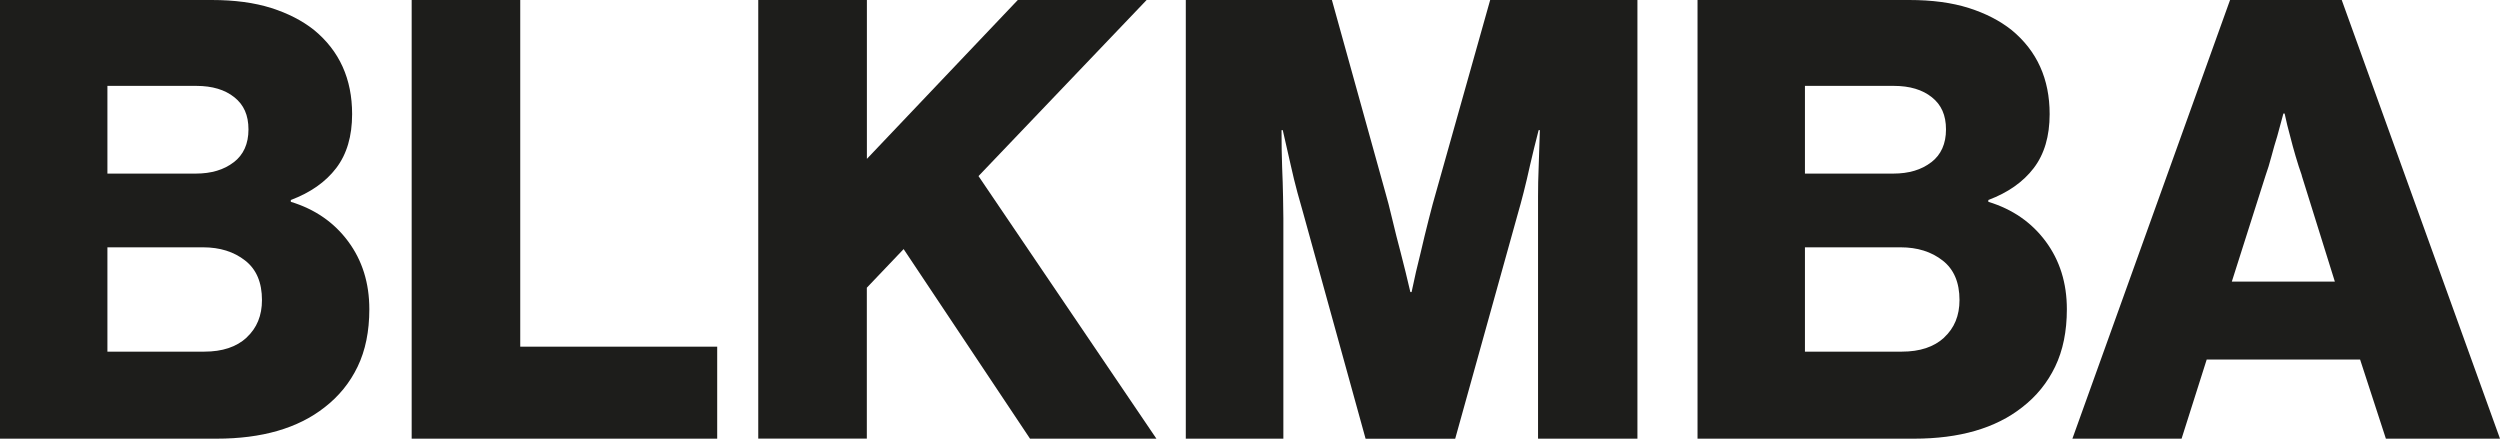
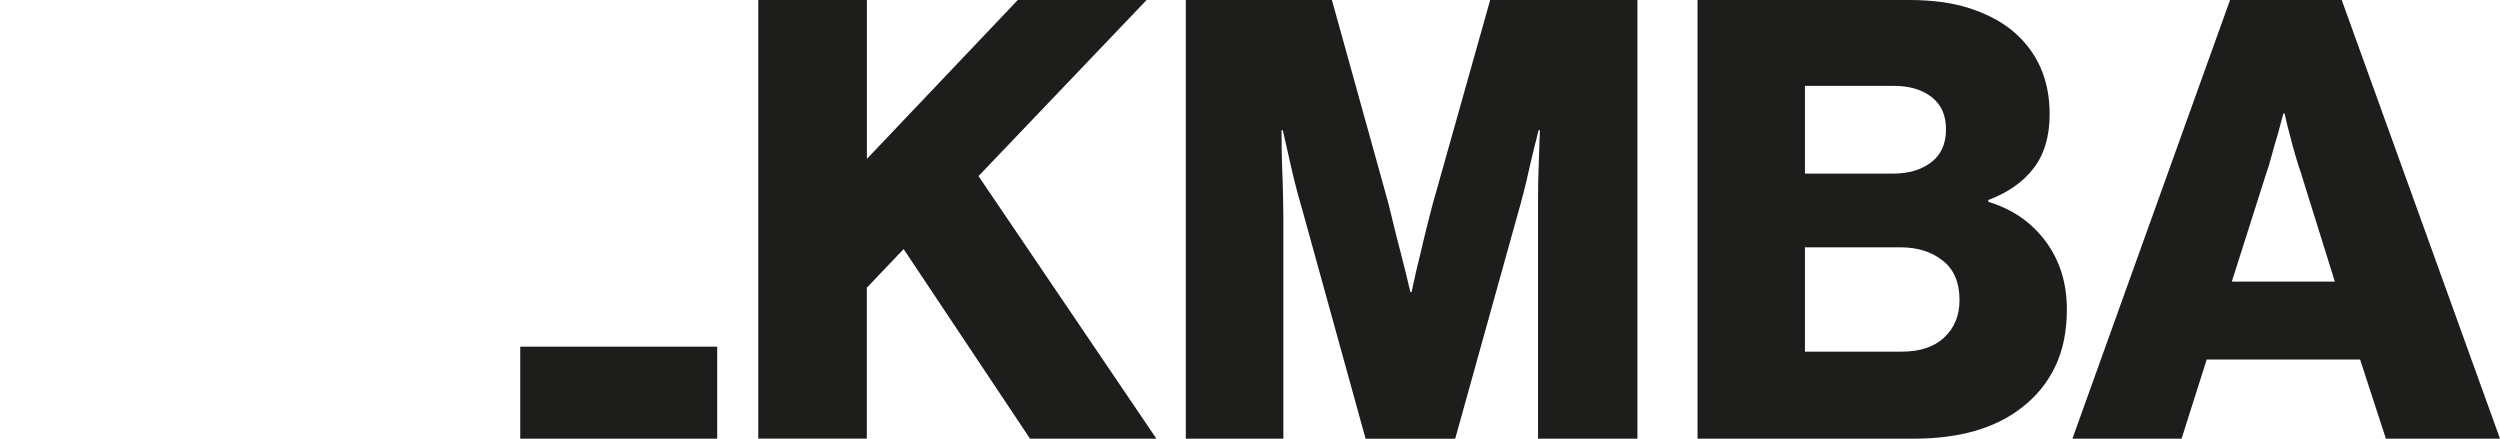
<svg xmlns="http://www.w3.org/2000/svg" id="Capa_2" viewBox="0 0 411.01 72.12">
  <defs>
    <style>.cls-1{fill:#1d1d1b;stroke-width:0px;}</style>
  </defs>
  <g id="Capa_1-2">
-     <path class="cls-1" d="m34.8,0c3.77,0,7.03.44,9.78,1.31s5.11,2.08,7.06,3.63c4.17,3.43,6.25,8.04,6.25,13.82,0,3.63-.87,6.59-2.62,8.88s-4.24,4.03-7.46,5.24v.3c3.97,1.21,7.11,3.38,9.43,6.51,2.32,3.13,3.48,6.84,3.48,11.15,0,3.63-.64,6.77-1.92,9.43-1.28,2.66-3.09,4.89-5.45,6.71-4.37,3.43-10.29,5.14-17.75,5.14H0V0h34.8Zm3.63,26.68c1.61-1.24,2.42-3.04,2.42-5.4s-.77-4.05-2.32-5.29c-1.55-1.24-3.63-1.87-6.25-1.87h-14.62v14.42h14.52c2.55,0,4.64-.62,6.25-1.87Zm2.12,28.8c1.68-1.55,2.52-3.6,2.52-6.15,0-2.89-.92-5.06-2.77-6.5-1.85-1.45-4.15-2.17-6.91-2.17h-15.73v17.15h15.94c2.96,0,5.28-.77,6.96-2.32Z" />
-     <path class="cls-1" d="m85.53,0v56.99h32.38v15.13h-50.23V0h17.85Z" />
+     <path class="cls-1" d="m85.53,0v56.99h32.38v15.13h-50.23h17.85Z" />
    <path class="cls-1" d="m142.52,0v26.12L167.33,0h21.18l-27.64,28.95,29.25,43.17h-20.78l-20.78-31.17-6.05,6.35v24.81h-17.85V0h17.85Z" />
    <path class="cls-1" d="m218.97,0l8.77,31.57c.34,1.14.72,2.64,1.16,4.49s.89,3.65,1.36,5.4c.54,2.08,1.08,4.27,1.61,6.56h.2c.47-2.29.98-4.47,1.51-6.56.4-1.75.84-3.55,1.31-5.4s.87-3.35,1.21-4.49L244.99,0h24.21v72.12h-16.34v-39.79c0-1.58.03-3.18.1-4.79.07-1.88.14-3.93.2-6.15h-.2c-.54,2.08-1.01,4-1.41,5.75-.34,1.55-.69,3.04-1.06,4.49s-.66,2.5-.86,3.18l-10.39,37.32h-14.73l-10.29-37.22c-.2-.67-.5-1.75-.91-3.23-.4-1.48-.77-2.99-1.11-4.54-.4-1.75-.84-3.66-1.31-5.75h-.2c0,2.22.03,4.27.1,6.15.07,1.61.12,3.23.15,4.84.03,1.61.05,2.79.05,3.53v36.21h-16.04V0h24Z" />
    <path class="cls-1" d="m313.88,0c3.77,0,7.03.44,9.78,1.31s5.11,2.08,7.06,3.63c4.17,3.43,6.25,8.04,6.25,13.82,0,3.63-.87,6.59-2.62,8.88s-4.24,4.03-7.46,5.24v.3c3.97,1.21,7.11,3.38,9.43,6.51,2.32,3.13,3.48,6.84,3.48,11.15,0,3.63-.64,6.77-1.92,9.43-1.28,2.66-3.09,4.89-5.45,6.71-4.37,3.43-10.29,5.14-17.75,5.14h-35.6V0h34.8Zm3.63,26.68c1.61-1.24,2.42-3.04,2.42-5.4s-.77-4.05-2.32-5.29c-1.55-1.24-3.63-1.87-6.25-1.87h-14.62v14.42h14.52c2.56,0,4.64-.62,6.25-1.87Zm2.12,28.8c1.68-1.55,2.52-3.6,2.52-6.15,0-2.89-.92-5.06-2.77-6.5-1.85-1.45-4.15-2.17-6.91-2.17h-15.73v17.15h15.94c2.96,0,5.28-.77,6.96-2.32Z" />
    <path class="cls-1" d="m384.99,0l26.02,72.12h-18.76l-4.24-13.01h-25.22l-4.13,13.01h-17.95L366.63,0h18.36Zm-6.56,28.85c-.34-.94-.67-1.98-1.01-3.13s-.64-2.25-.91-3.33c-.34-1.21-.64-2.45-.91-3.73h-.2c-.34,1.28-.67,2.52-1.01,3.73-.34,1.08-.66,2.19-.96,3.33-.3,1.14-.62,2.19-.96,3.13l-5.55,17.45h16.94l-5.45-17.45Z" />
  </g>
</svg>